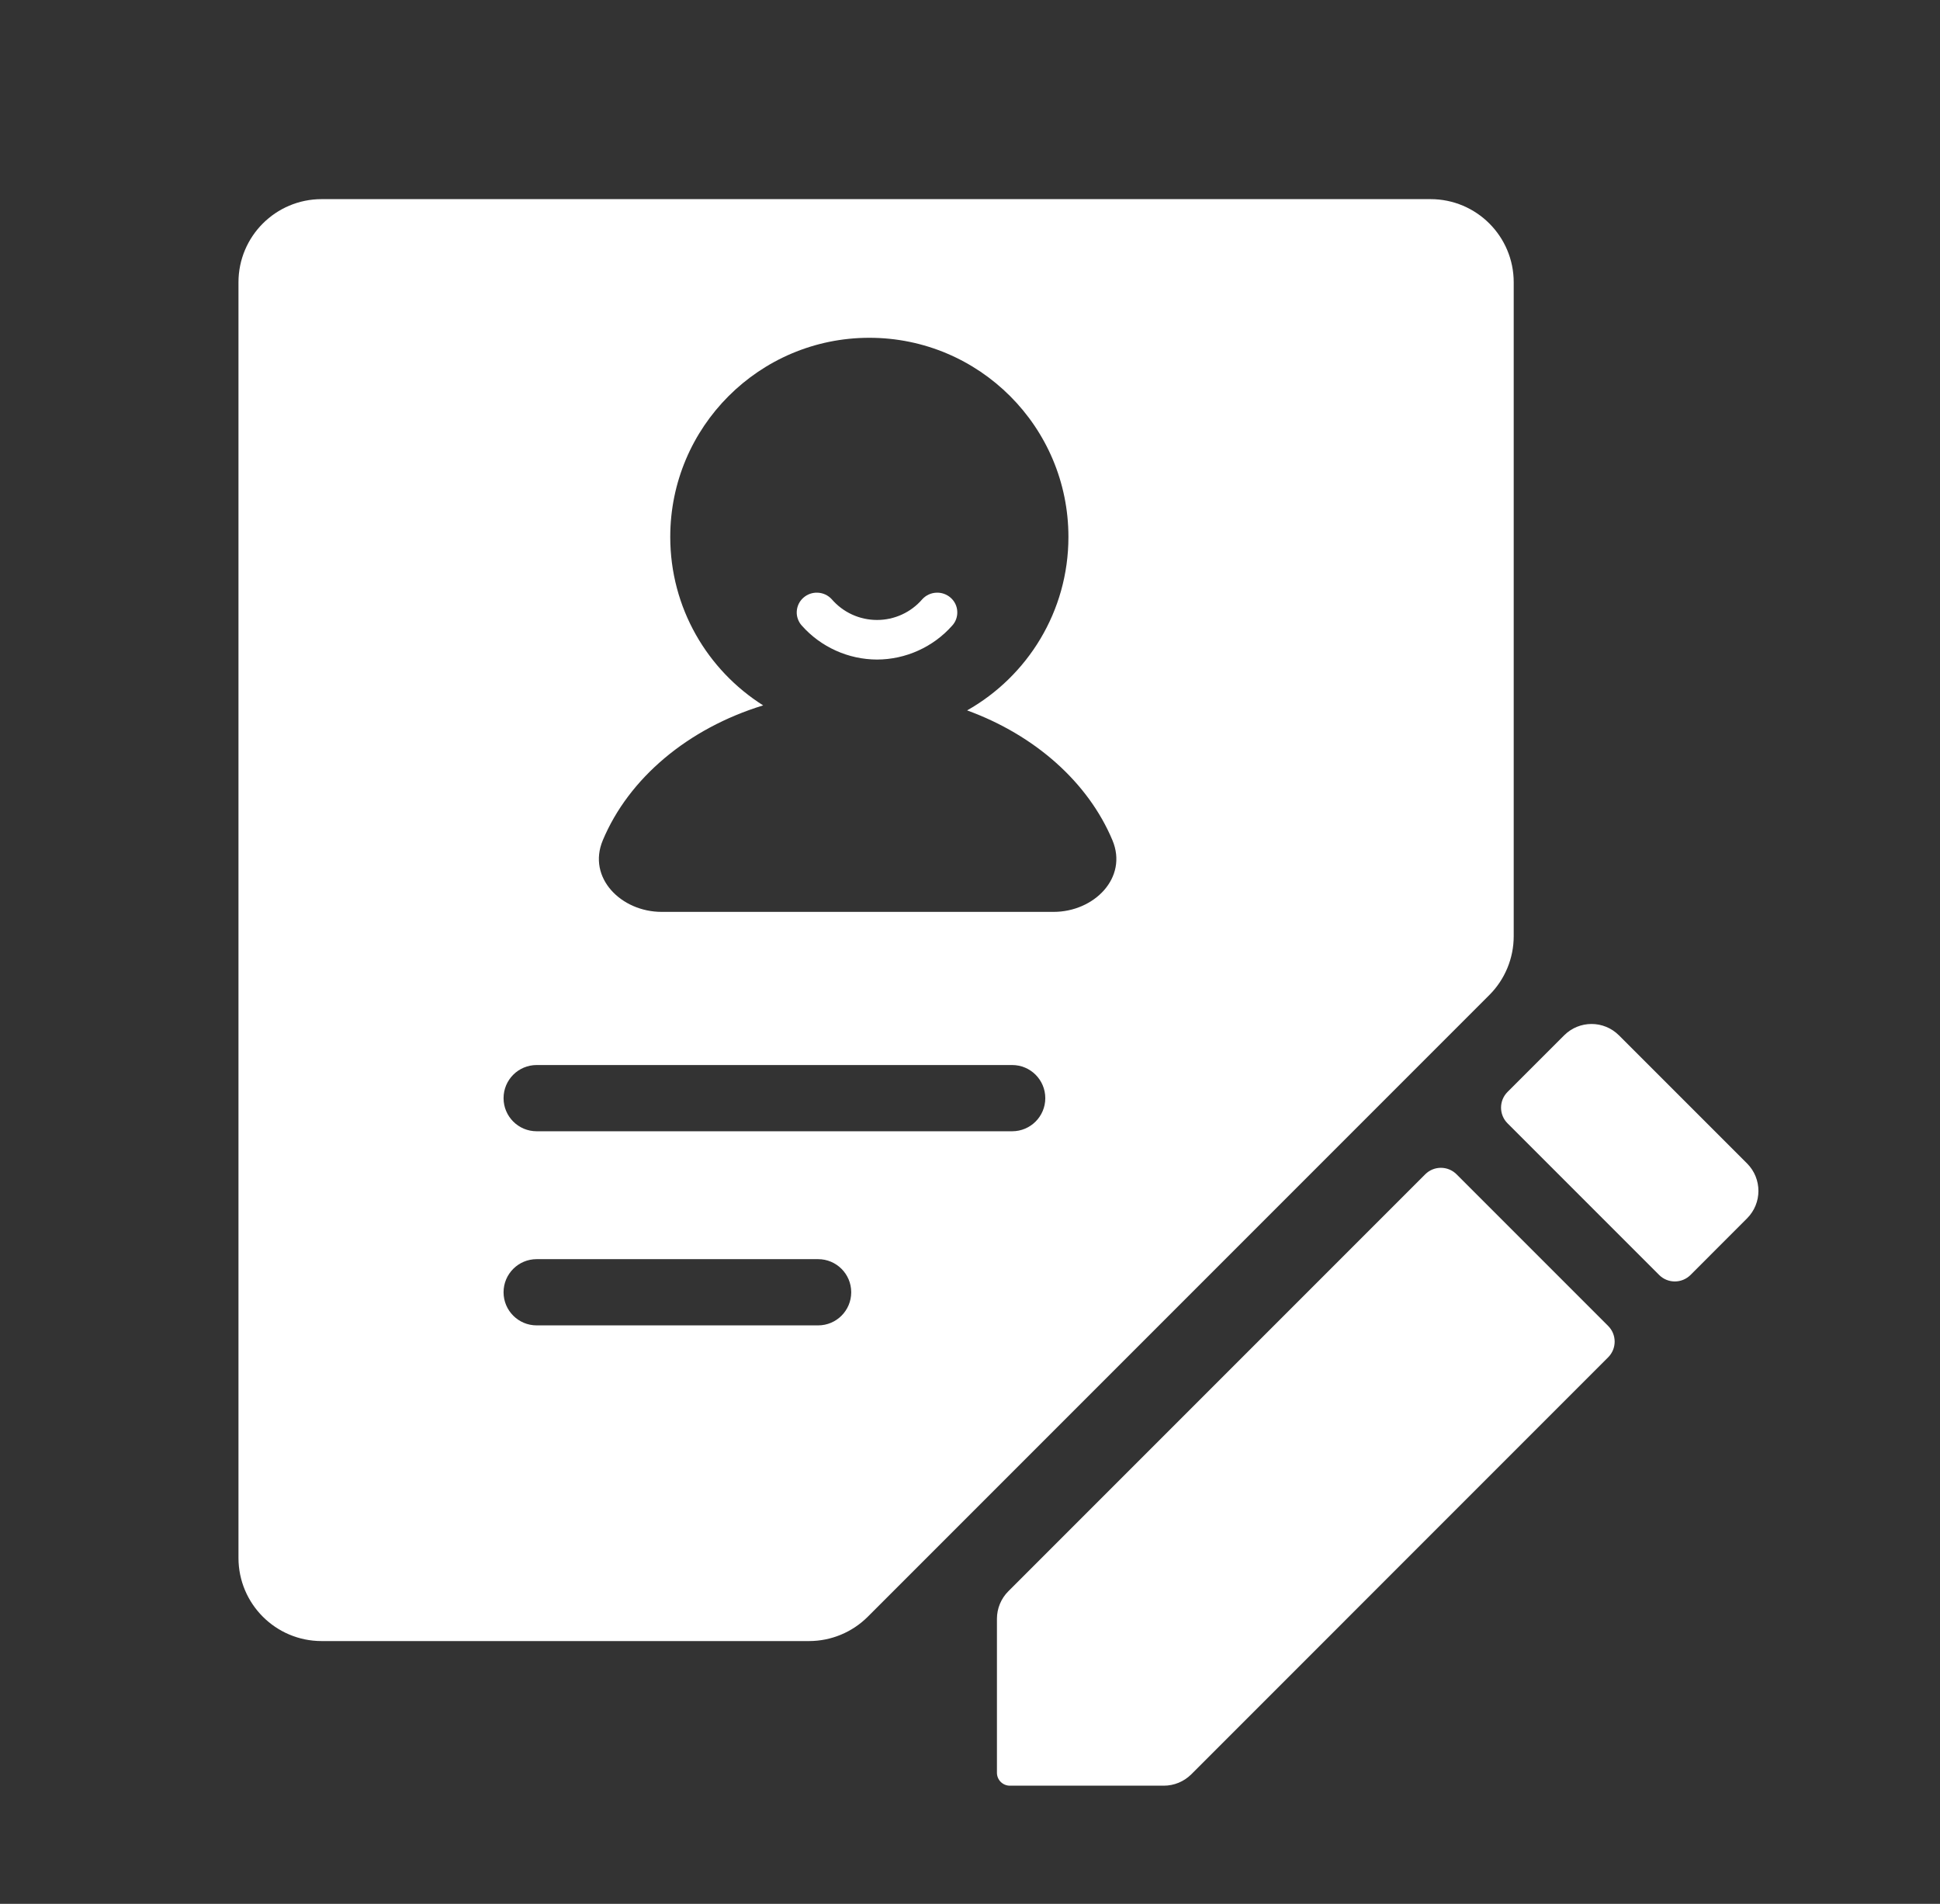
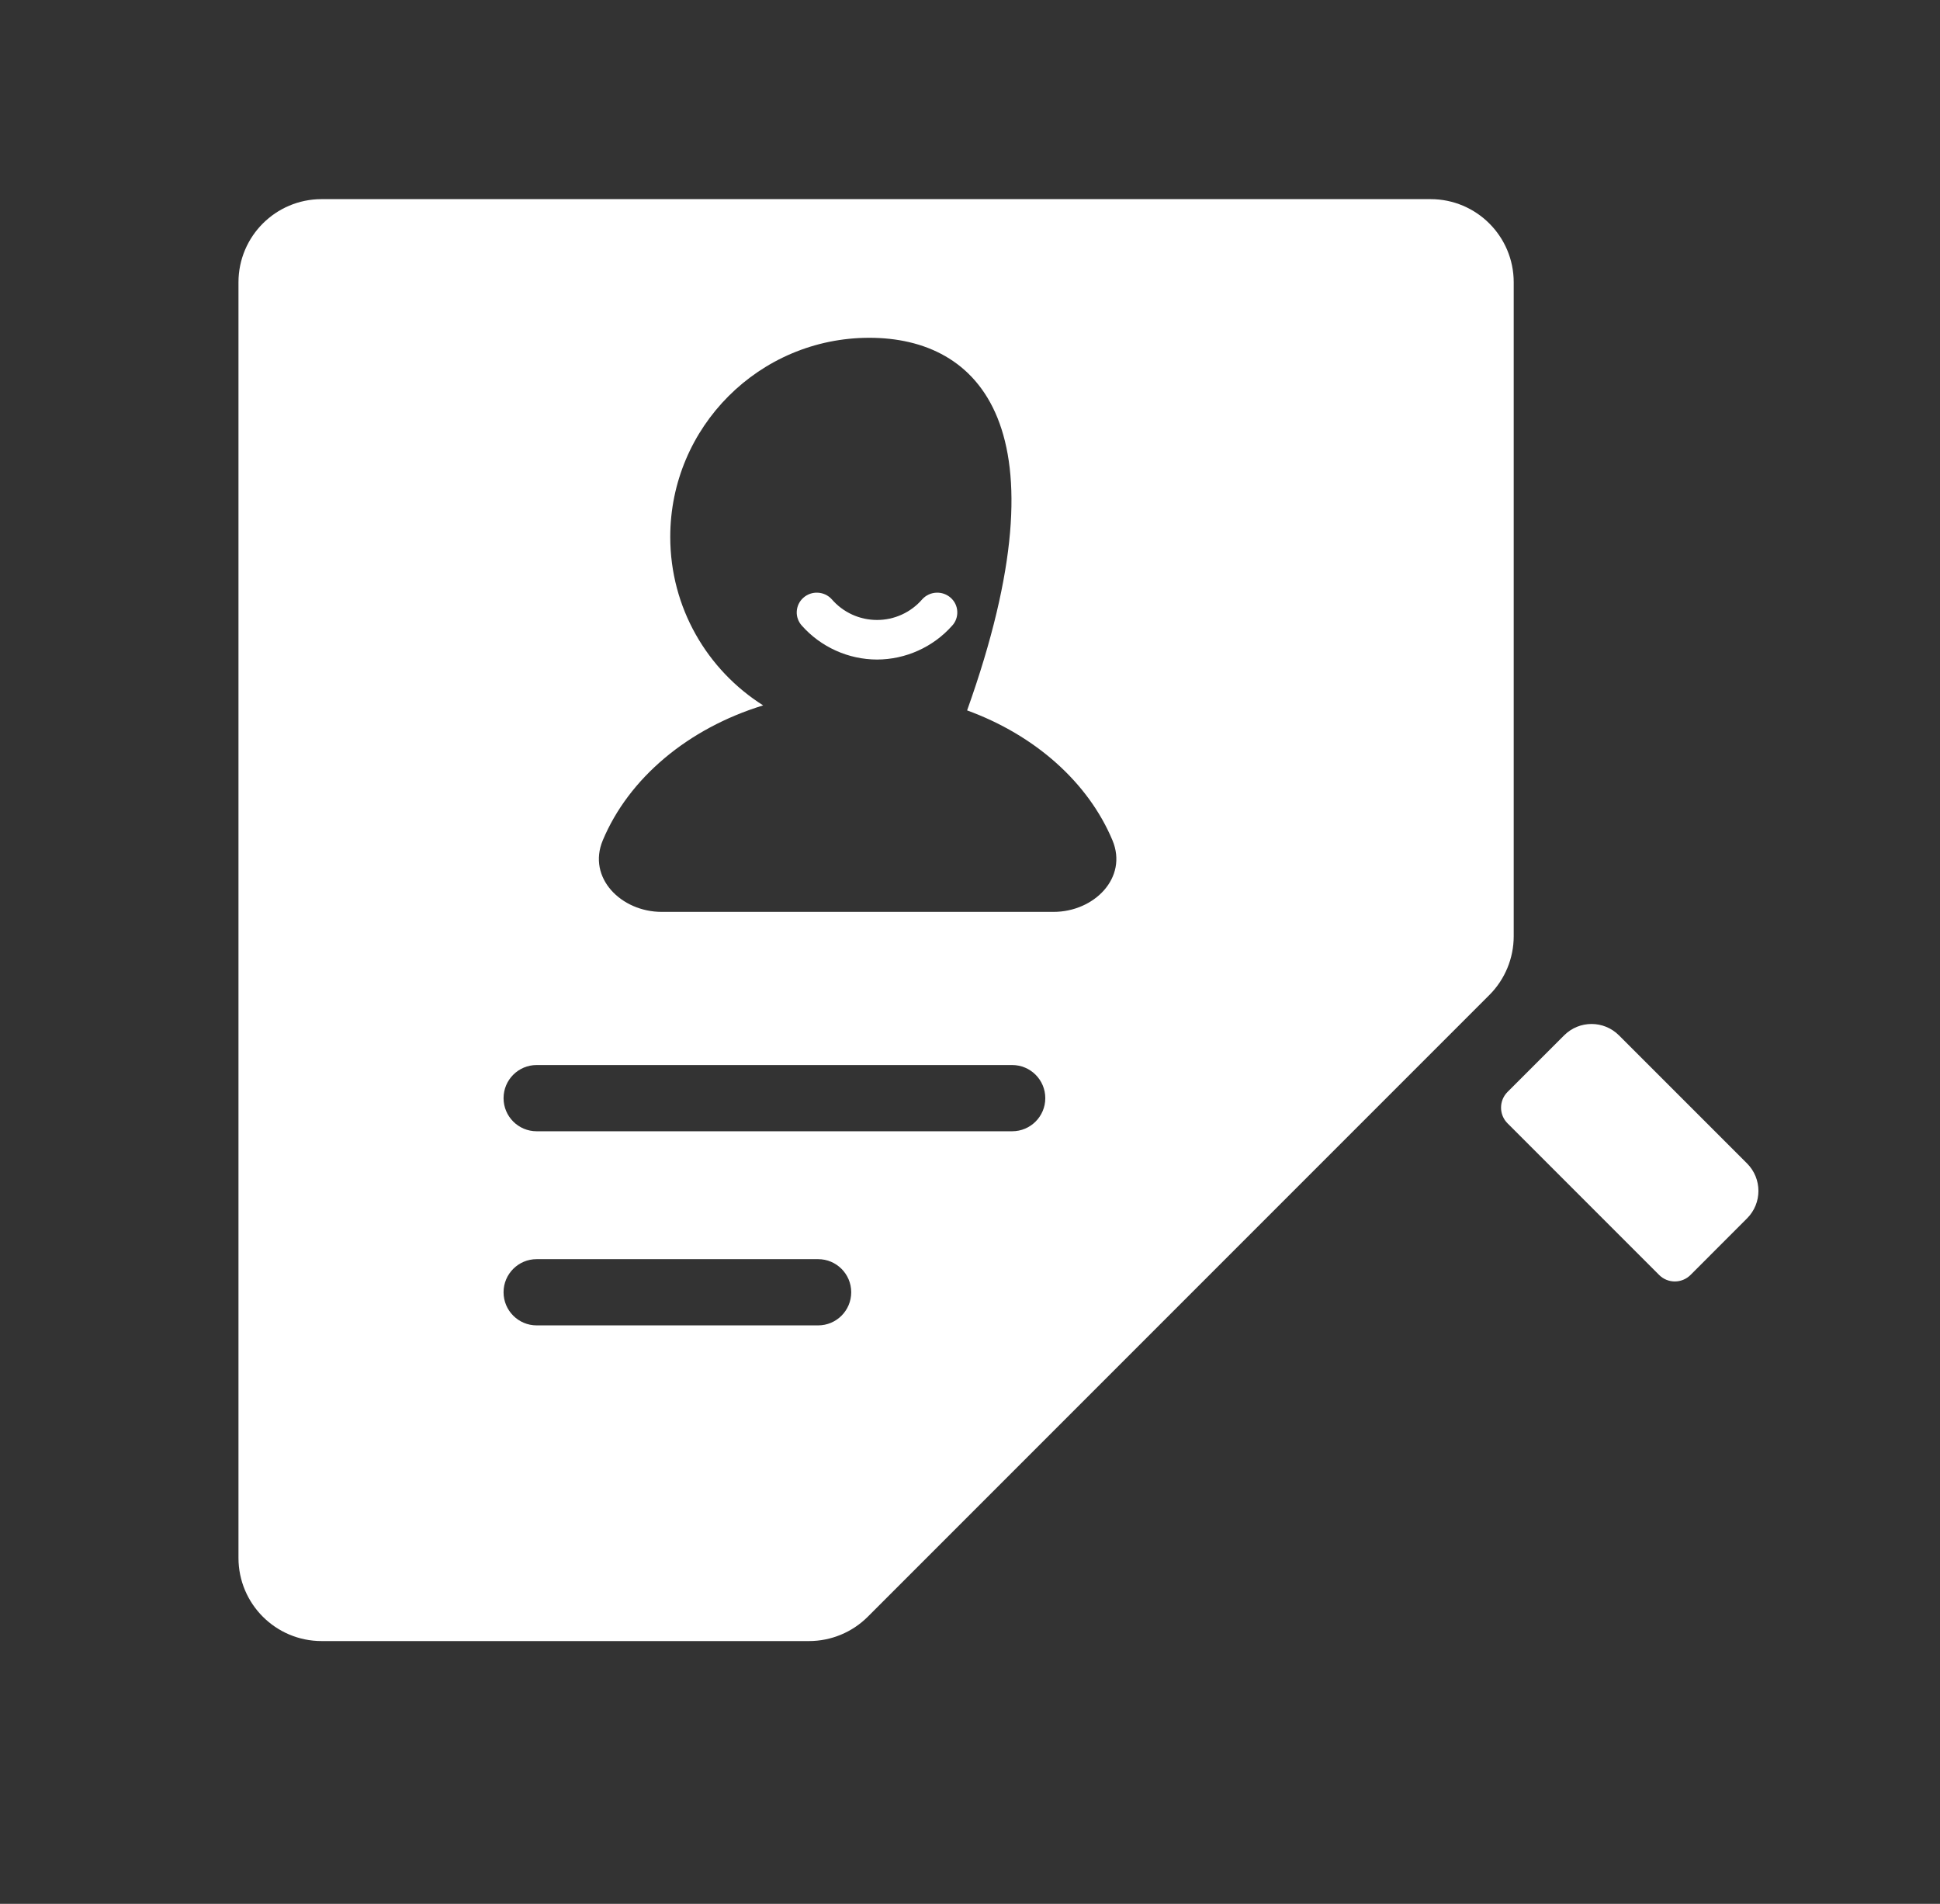
<svg xmlns="http://www.w3.org/2000/svg" width="53" height="52" viewBox="0 0 53 52" fill="none">
  <rect x="0" y="0" width="53" height="52" fill="#333333" stroke="none" />
-   <path fill-rule="evenodd" clip-rule="evenodd" d="M39.082 5.439C40.337 5.439 41.354 6.456 41.354 7.711V25.57C41.354 26.172 41.115 26.75 40.689 27.176L23.708 44.157C23.282 44.583 22.704 44.822 22.102 44.822H8.787C7.532 44.822 6.515 43.805 6.515 42.55V7.711C6.515 6.456 7.532 5.439 8.787 5.439H39.082ZM14.661 29.089C14.162 29.089 13.757 29.494 13.757 29.994C13.757 30.493 14.162 30.898 14.661 30.898H27.652C28.152 30.898 28.557 30.493 28.557 29.994C28.557 29.494 28.152 29.089 27.652 29.089H14.661ZM13.757 35.295C13.757 34.796 14.162 34.391 14.661 34.391H22.351C22.85 34.391 23.255 34.796 23.255 35.295C23.255 35.795 22.85 36.2 22.351 36.2H14.661C14.162 36.2 13.757 35.795 13.757 35.295ZM26.421 19.403C28.073 18.47 29.189 16.697 29.189 14.665C29.189 11.661 26.754 9.226 23.75 9.226C20.746 9.226 18.311 11.661 18.311 14.665C18.311 16.602 19.324 18.302 20.849 19.266C18.797 19.895 17.18 21.251 16.468 22.951C16.039 23.974 16.969 24.906 18.077 24.906H28.783C29.892 24.906 30.82 23.974 30.392 22.951C29.727 21.366 28.277 20.08 26.421 19.403ZM23.96 18.014C24.348 18.013 24.731 17.93 25.085 17.77C25.438 17.611 25.755 17.379 26.012 17.089C26.061 17.037 26.098 16.975 26.122 16.908C26.146 16.841 26.156 16.77 26.152 16.699C26.149 16.628 26.131 16.558 26.1 16.494C26.069 16.43 26.025 16.373 25.972 16.326C25.863 16.23 25.721 16.18 25.576 16.188C25.432 16.195 25.296 16.259 25.197 16.366C25.044 16.544 24.854 16.687 24.64 16.785C24.427 16.883 24.195 16.933 23.96 16.933C23.725 16.933 23.493 16.883 23.279 16.785C23.065 16.687 22.875 16.544 22.722 16.366C22.624 16.259 22.488 16.195 22.343 16.188C22.198 16.18 22.056 16.23 21.948 16.326C21.894 16.373 21.851 16.43 21.82 16.494C21.789 16.558 21.771 16.628 21.767 16.699C21.763 16.77 21.773 16.841 21.798 16.908C21.822 16.975 21.859 17.037 21.907 17.089C22.165 17.379 22.481 17.611 22.835 17.77C23.188 17.93 23.572 18.013 23.96 18.014Z" fill="white" />
+   <path fill-rule="evenodd" clip-rule="evenodd" d="M39.082 5.439C40.337 5.439 41.354 6.456 41.354 7.711V25.57C41.354 26.172 41.115 26.75 40.689 27.176L23.708 44.157C23.282 44.583 22.704 44.822 22.102 44.822H8.787C7.532 44.822 6.515 43.805 6.515 42.55V7.711C6.515 6.456 7.532 5.439 8.787 5.439H39.082ZM14.661 29.089C14.162 29.089 13.757 29.494 13.757 29.994C13.757 30.493 14.162 30.898 14.661 30.898H27.652C28.152 30.898 28.557 30.493 28.557 29.994C28.557 29.494 28.152 29.089 27.652 29.089H14.661ZM13.757 35.295C13.757 34.796 14.162 34.391 14.661 34.391H22.351C22.85 34.391 23.255 34.796 23.255 35.295C23.255 35.795 22.85 36.2 22.351 36.2H14.661C14.162 36.2 13.757 35.795 13.757 35.295ZM26.421 19.403C29.189 11.661 26.754 9.226 23.75 9.226C20.746 9.226 18.311 11.661 18.311 14.665C18.311 16.602 19.324 18.302 20.849 19.266C18.797 19.895 17.18 21.251 16.468 22.951C16.039 23.974 16.969 24.906 18.077 24.906H28.783C29.892 24.906 30.82 23.974 30.392 22.951C29.727 21.366 28.277 20.08 26.421 19.403ZM23.96 18.014C24.348 18.013 24.731 17.93 25.085 17.77C25.438 17.611 25.755 17.379 26.012 17.089C26.061 17.037 26.098 16.975 26.122 16.908C26.146 16.841 26.156 16.77 26.152 16.699C26.149 16.628 26.131 16.558 26.1 16.494C26.069 16.43 26.025 16.373 25.972 16.326C25.863 16.23 25.721 16.18 25.576 16.188C25.432 16.195 25.296 16.259 25.197 16.366C25.044 16.544 24.854 16.687 24.64 16.785C24.427 16.883 24.195 16.933 23.96 16.933C23.725 16.933 23.493 16.883 23.279 16.785C23.065 16.687 22.875 16.544 22.722 16.366C22.624 16.259 22.488 16.195 22.343 16.188C22.198 16.18 22.056 16.23 21.948 16.326C21.894 16.373 21.851 16.43 21.82 16.494C21.789 16.558 21.771 16.628 21.767 16.699C21.763 16.77 21.773 16.841 21.798 16.908C21.822 16.975 21.859 17.037 21.907 17.089C22.165 17.379 22.481 17.611 22.835 17.77C23.188 17.93 23.572 18.013 23.96 18.014Z" fill="white" />
  <path d="M44.23 28.279C43.816 27.864 43.145 27.864 42.731 28.279L41.185 29.824C40.949 30.061 40.949 30.445 41.185 30.681L45.327 34.823C45.563 35.059 45.947 35.059 46.184 34.823L47.729 33.277C48.143 32.863 48.143 32.192 47.729 31.777L44.23 28.279Z" fill="white" />
-   <path d="M43.934 37.072C44.171 36.835 44.171 36.452 43.934 36.215L39.793 32.074C39.556 31.837 39.173 31.837 38.936 32.074L27.546 43.463C27.348 43.662 27.236 43.932 27.236 44.213L27.236 48.419C27.236 48.614 27.394 48.772 27.589 48.772H31.795C32.076 48.772 32.346 48.66 32.545 48.462L43.934 37.072Z" fill="white" />
</svg>